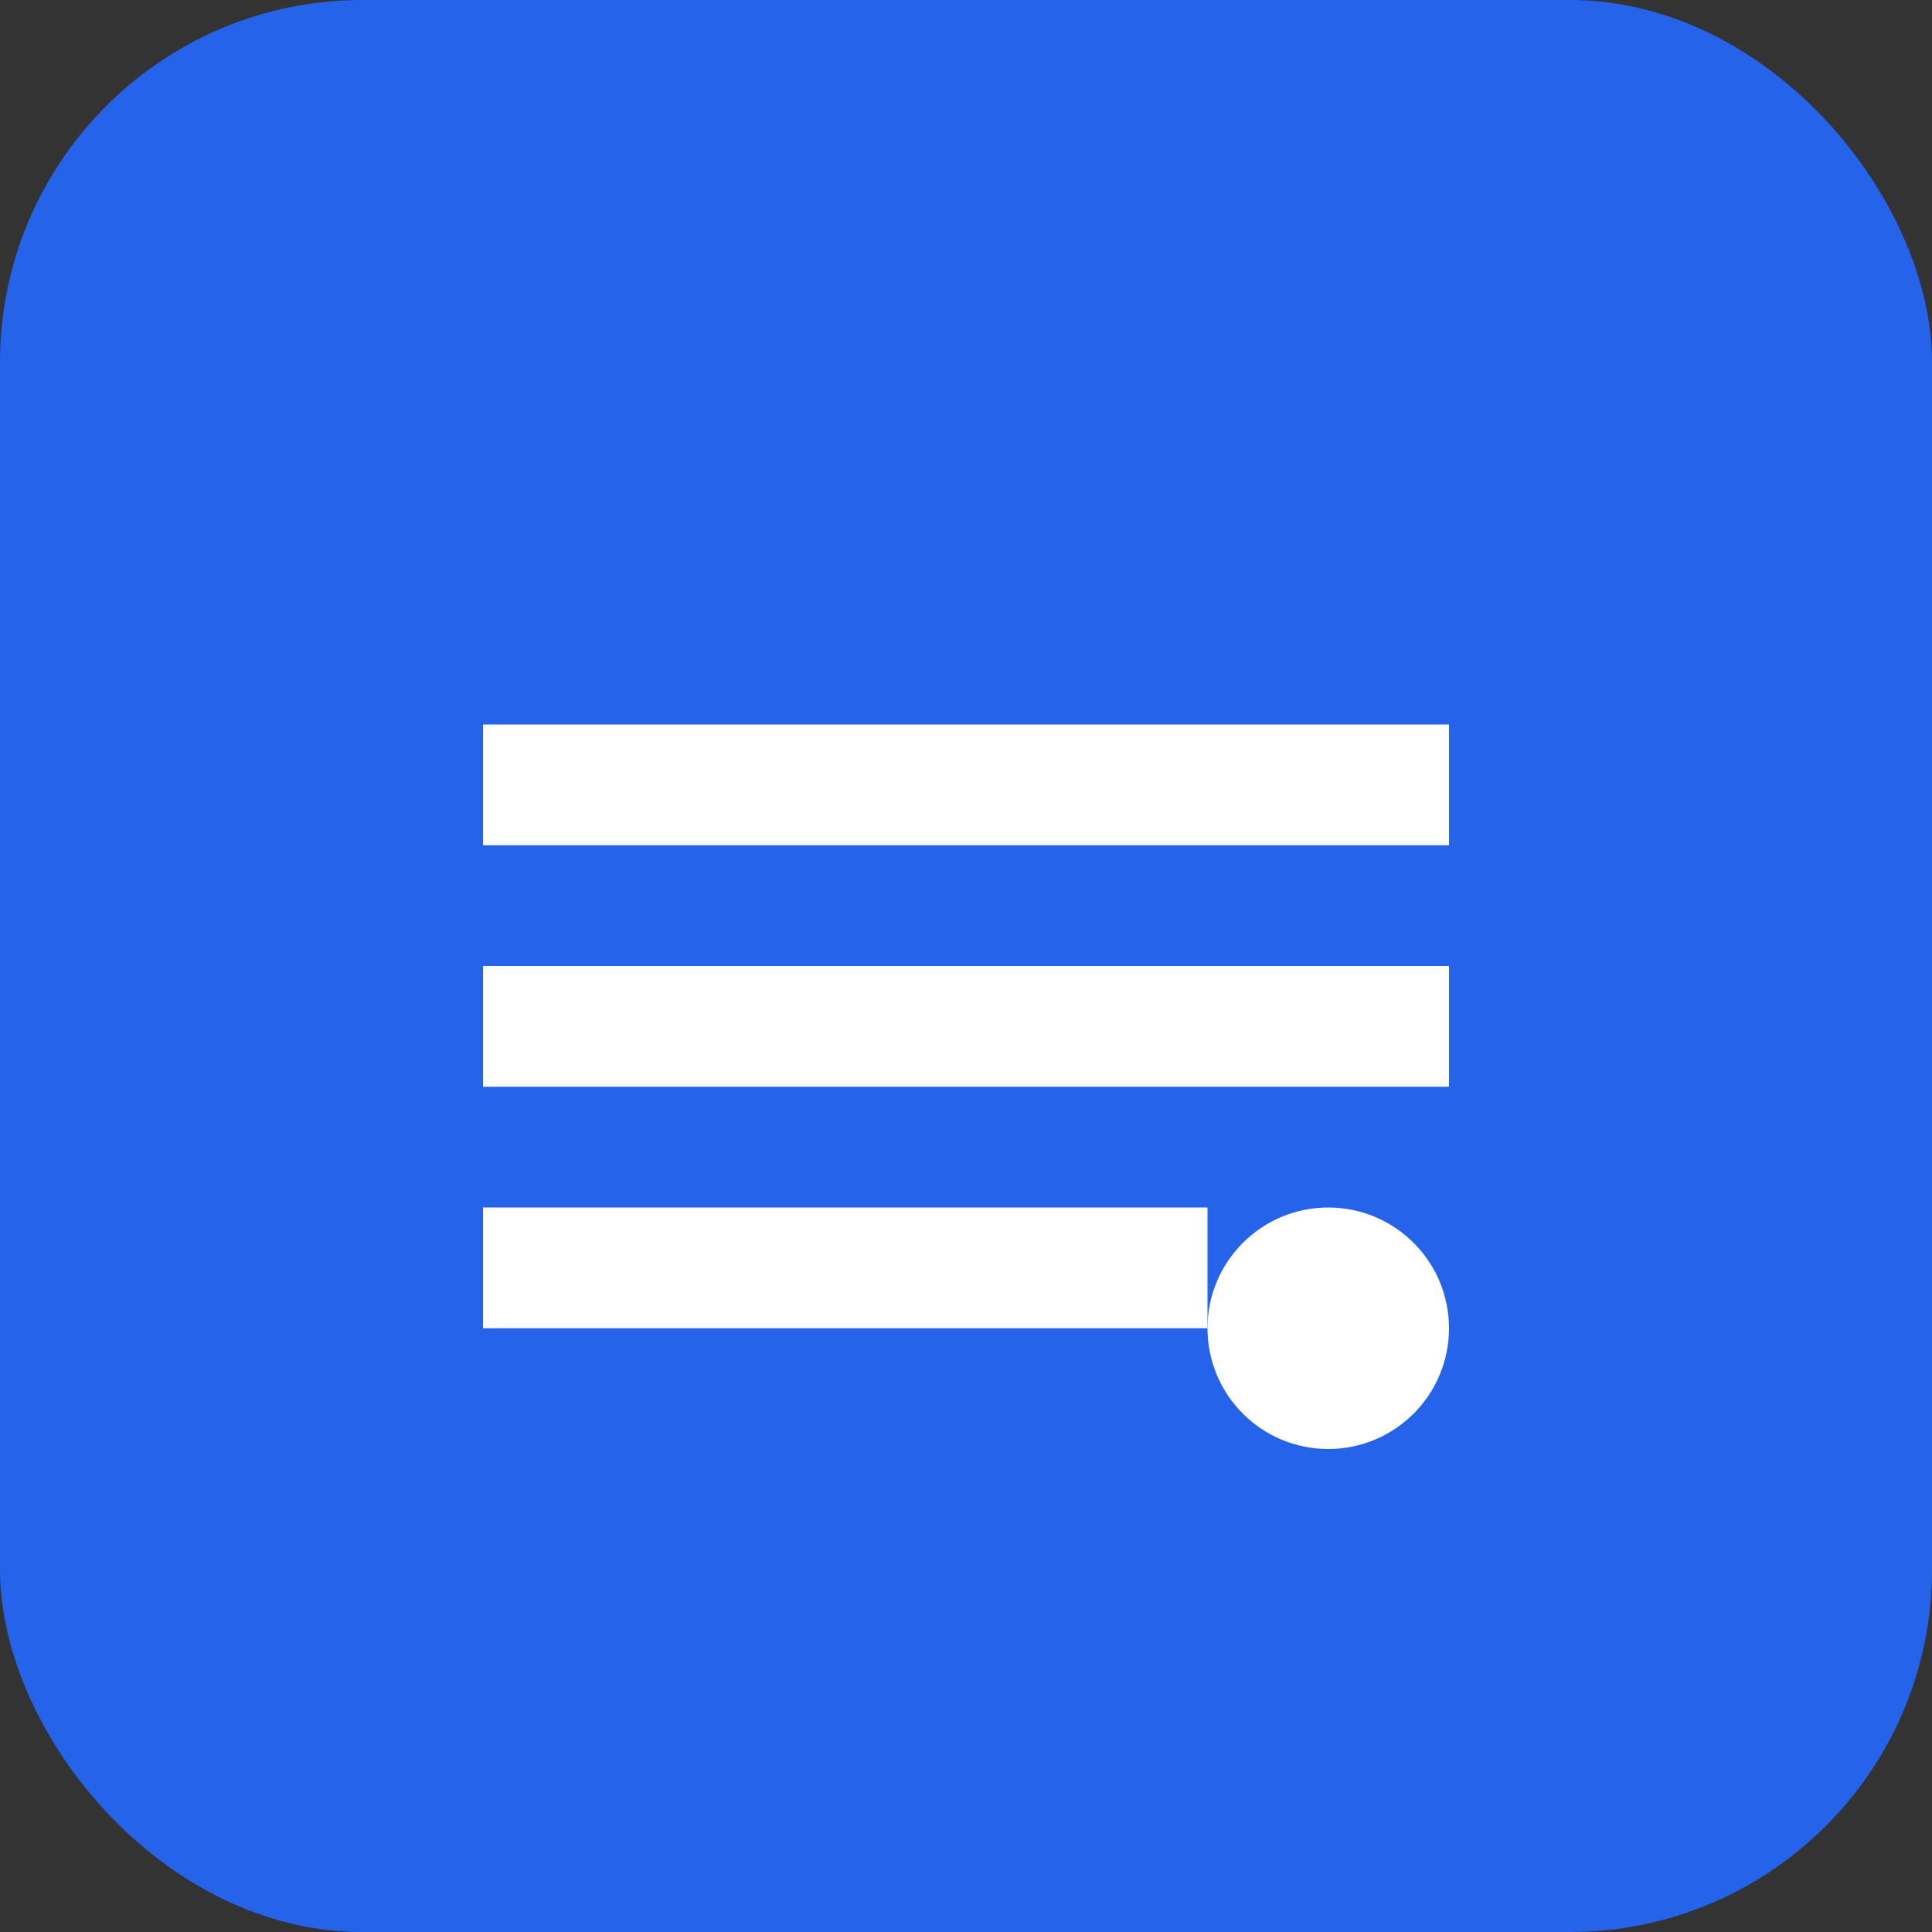
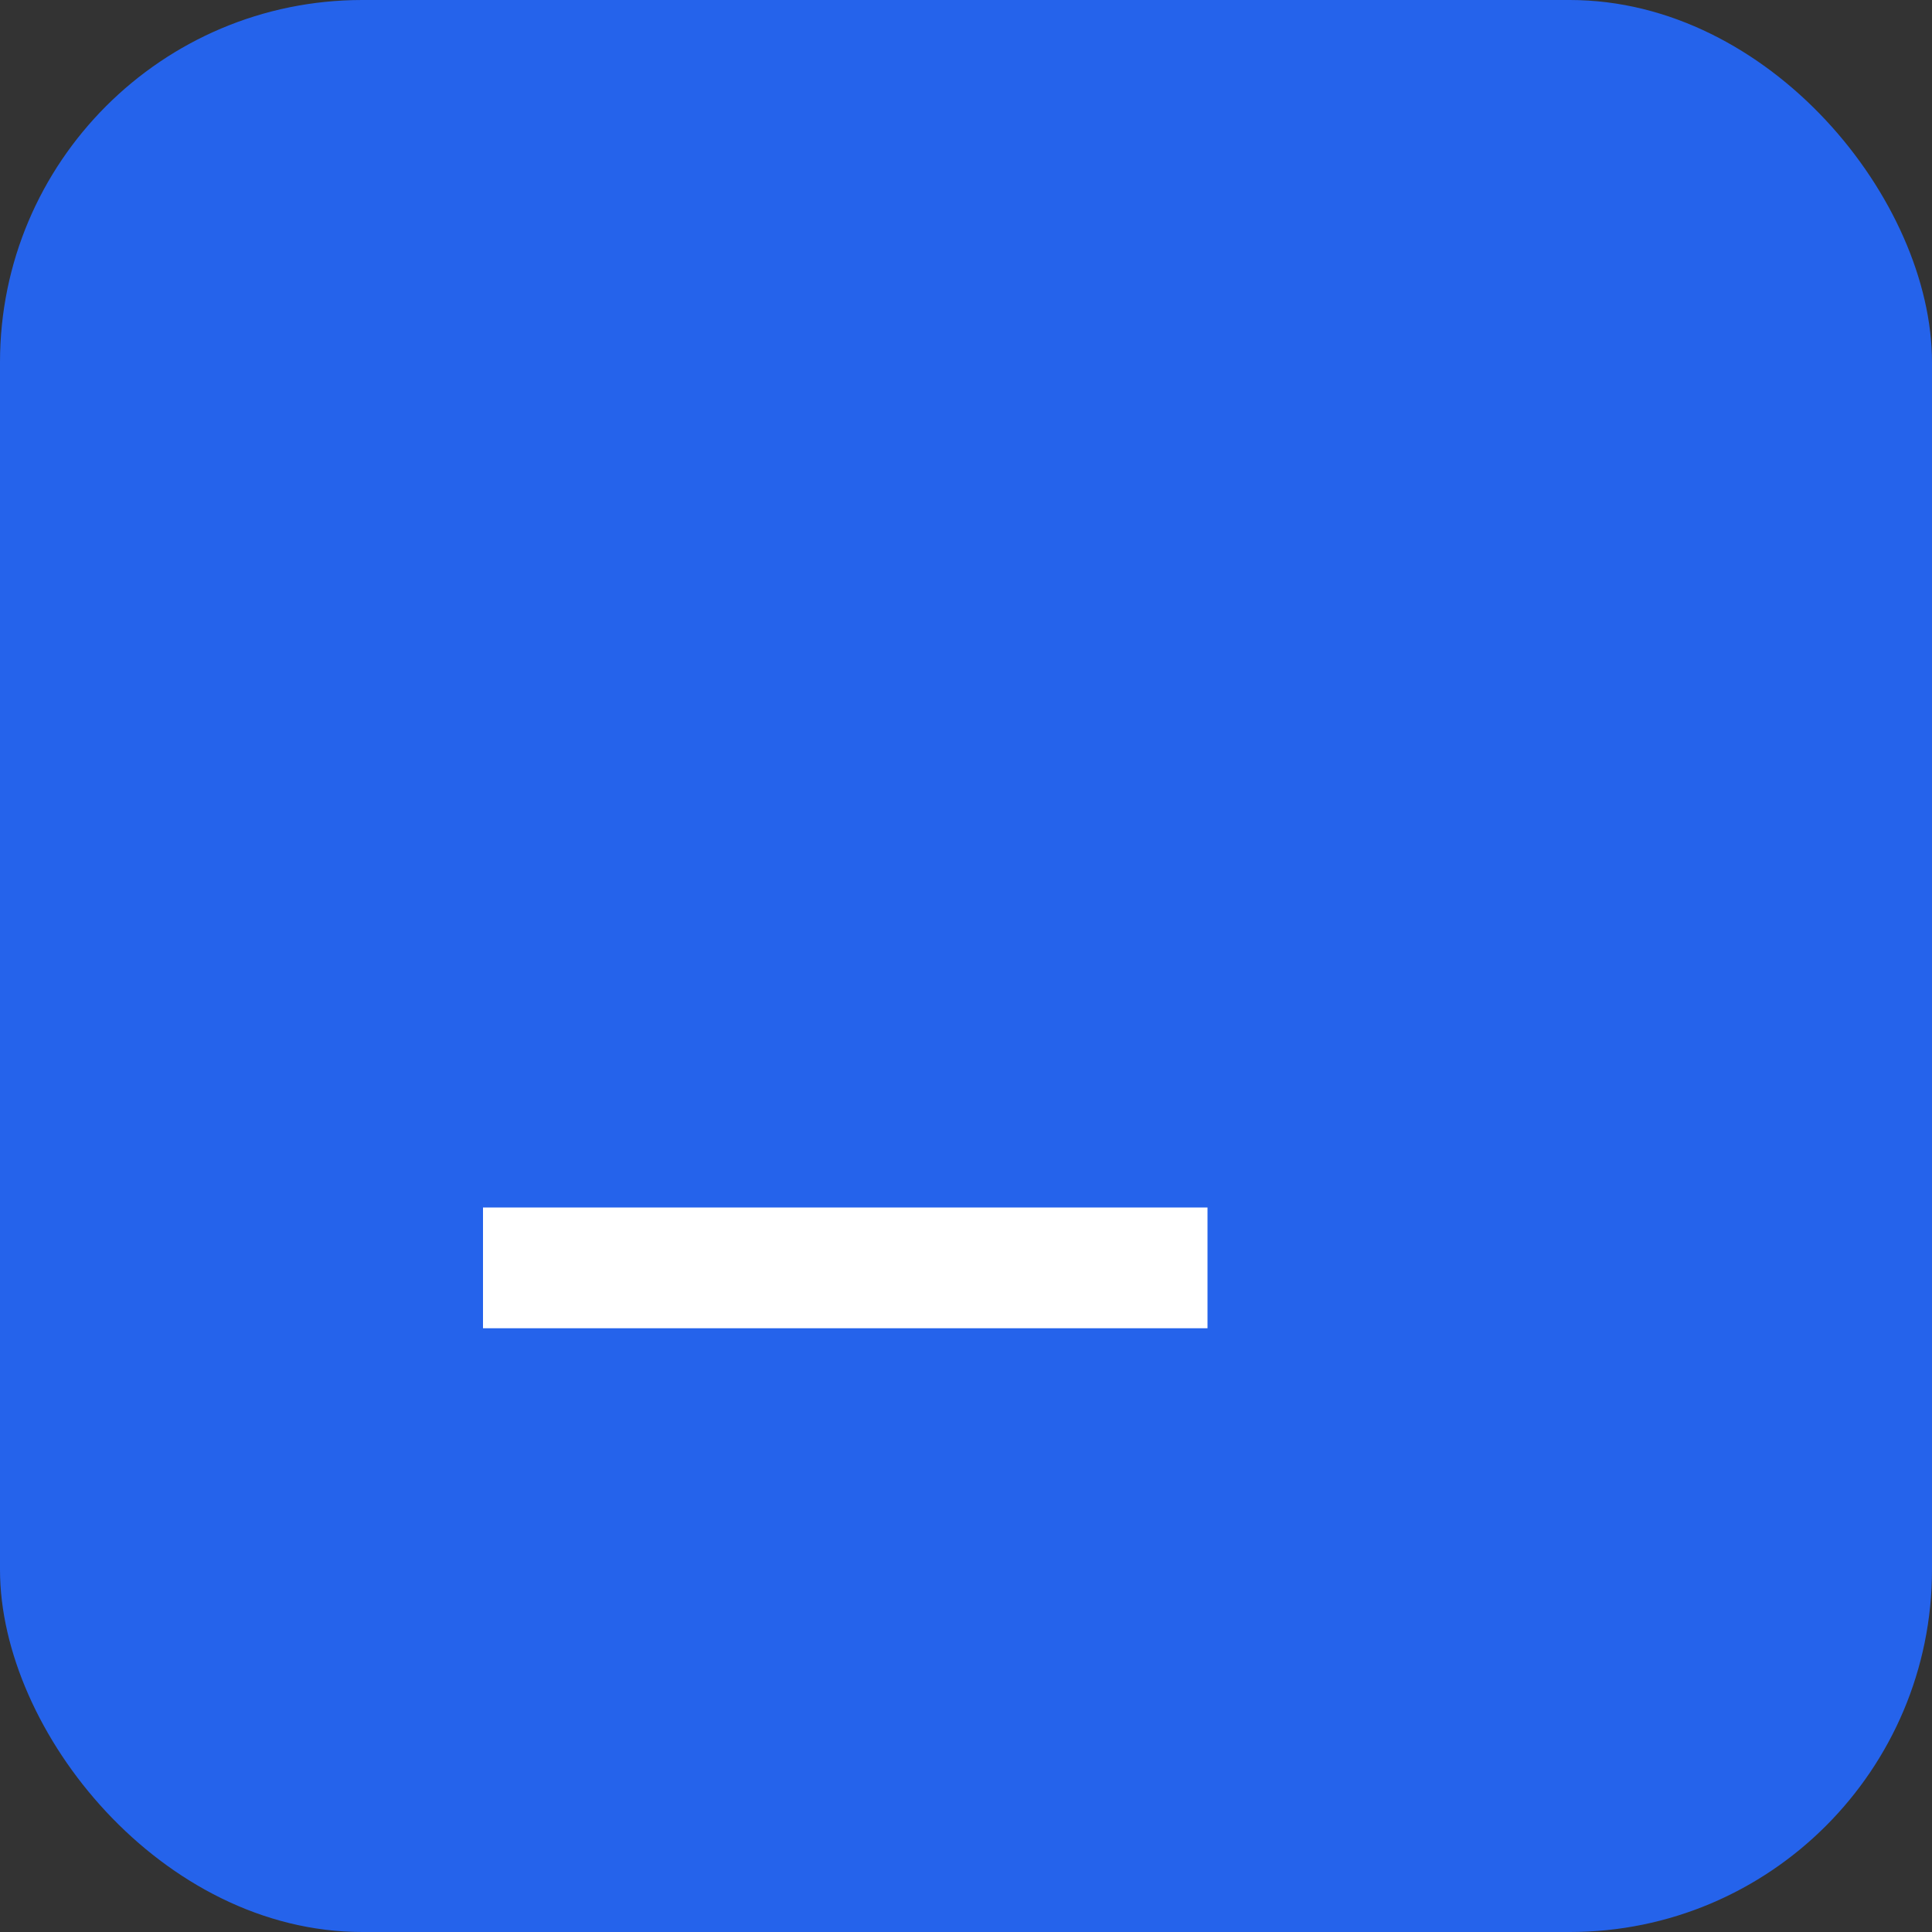
<svg xmlns="http://www.w3.org/2000/svg" width="32" height="32" viewBox="0 0 32 32" fill="none">
  <rect x="0" y="0" width="32" height="32" fill="#333333" stroke="none" />
  <rect width="32" height="32" rx="6" fill="#2563EB" />
-   <path d="M8 12H24V14H8V12Z" fill="white" />
-   <path d="M8 16H24V18H8V16Z" fill="white" />
+   <path d="M8 16H24V18V16Z" fill="white" />
  <path d="M8 20H20V22H8V20Z" fill="white" />
-   <circle cx="22" cy="22" r="2" fill="white" />
</svg>